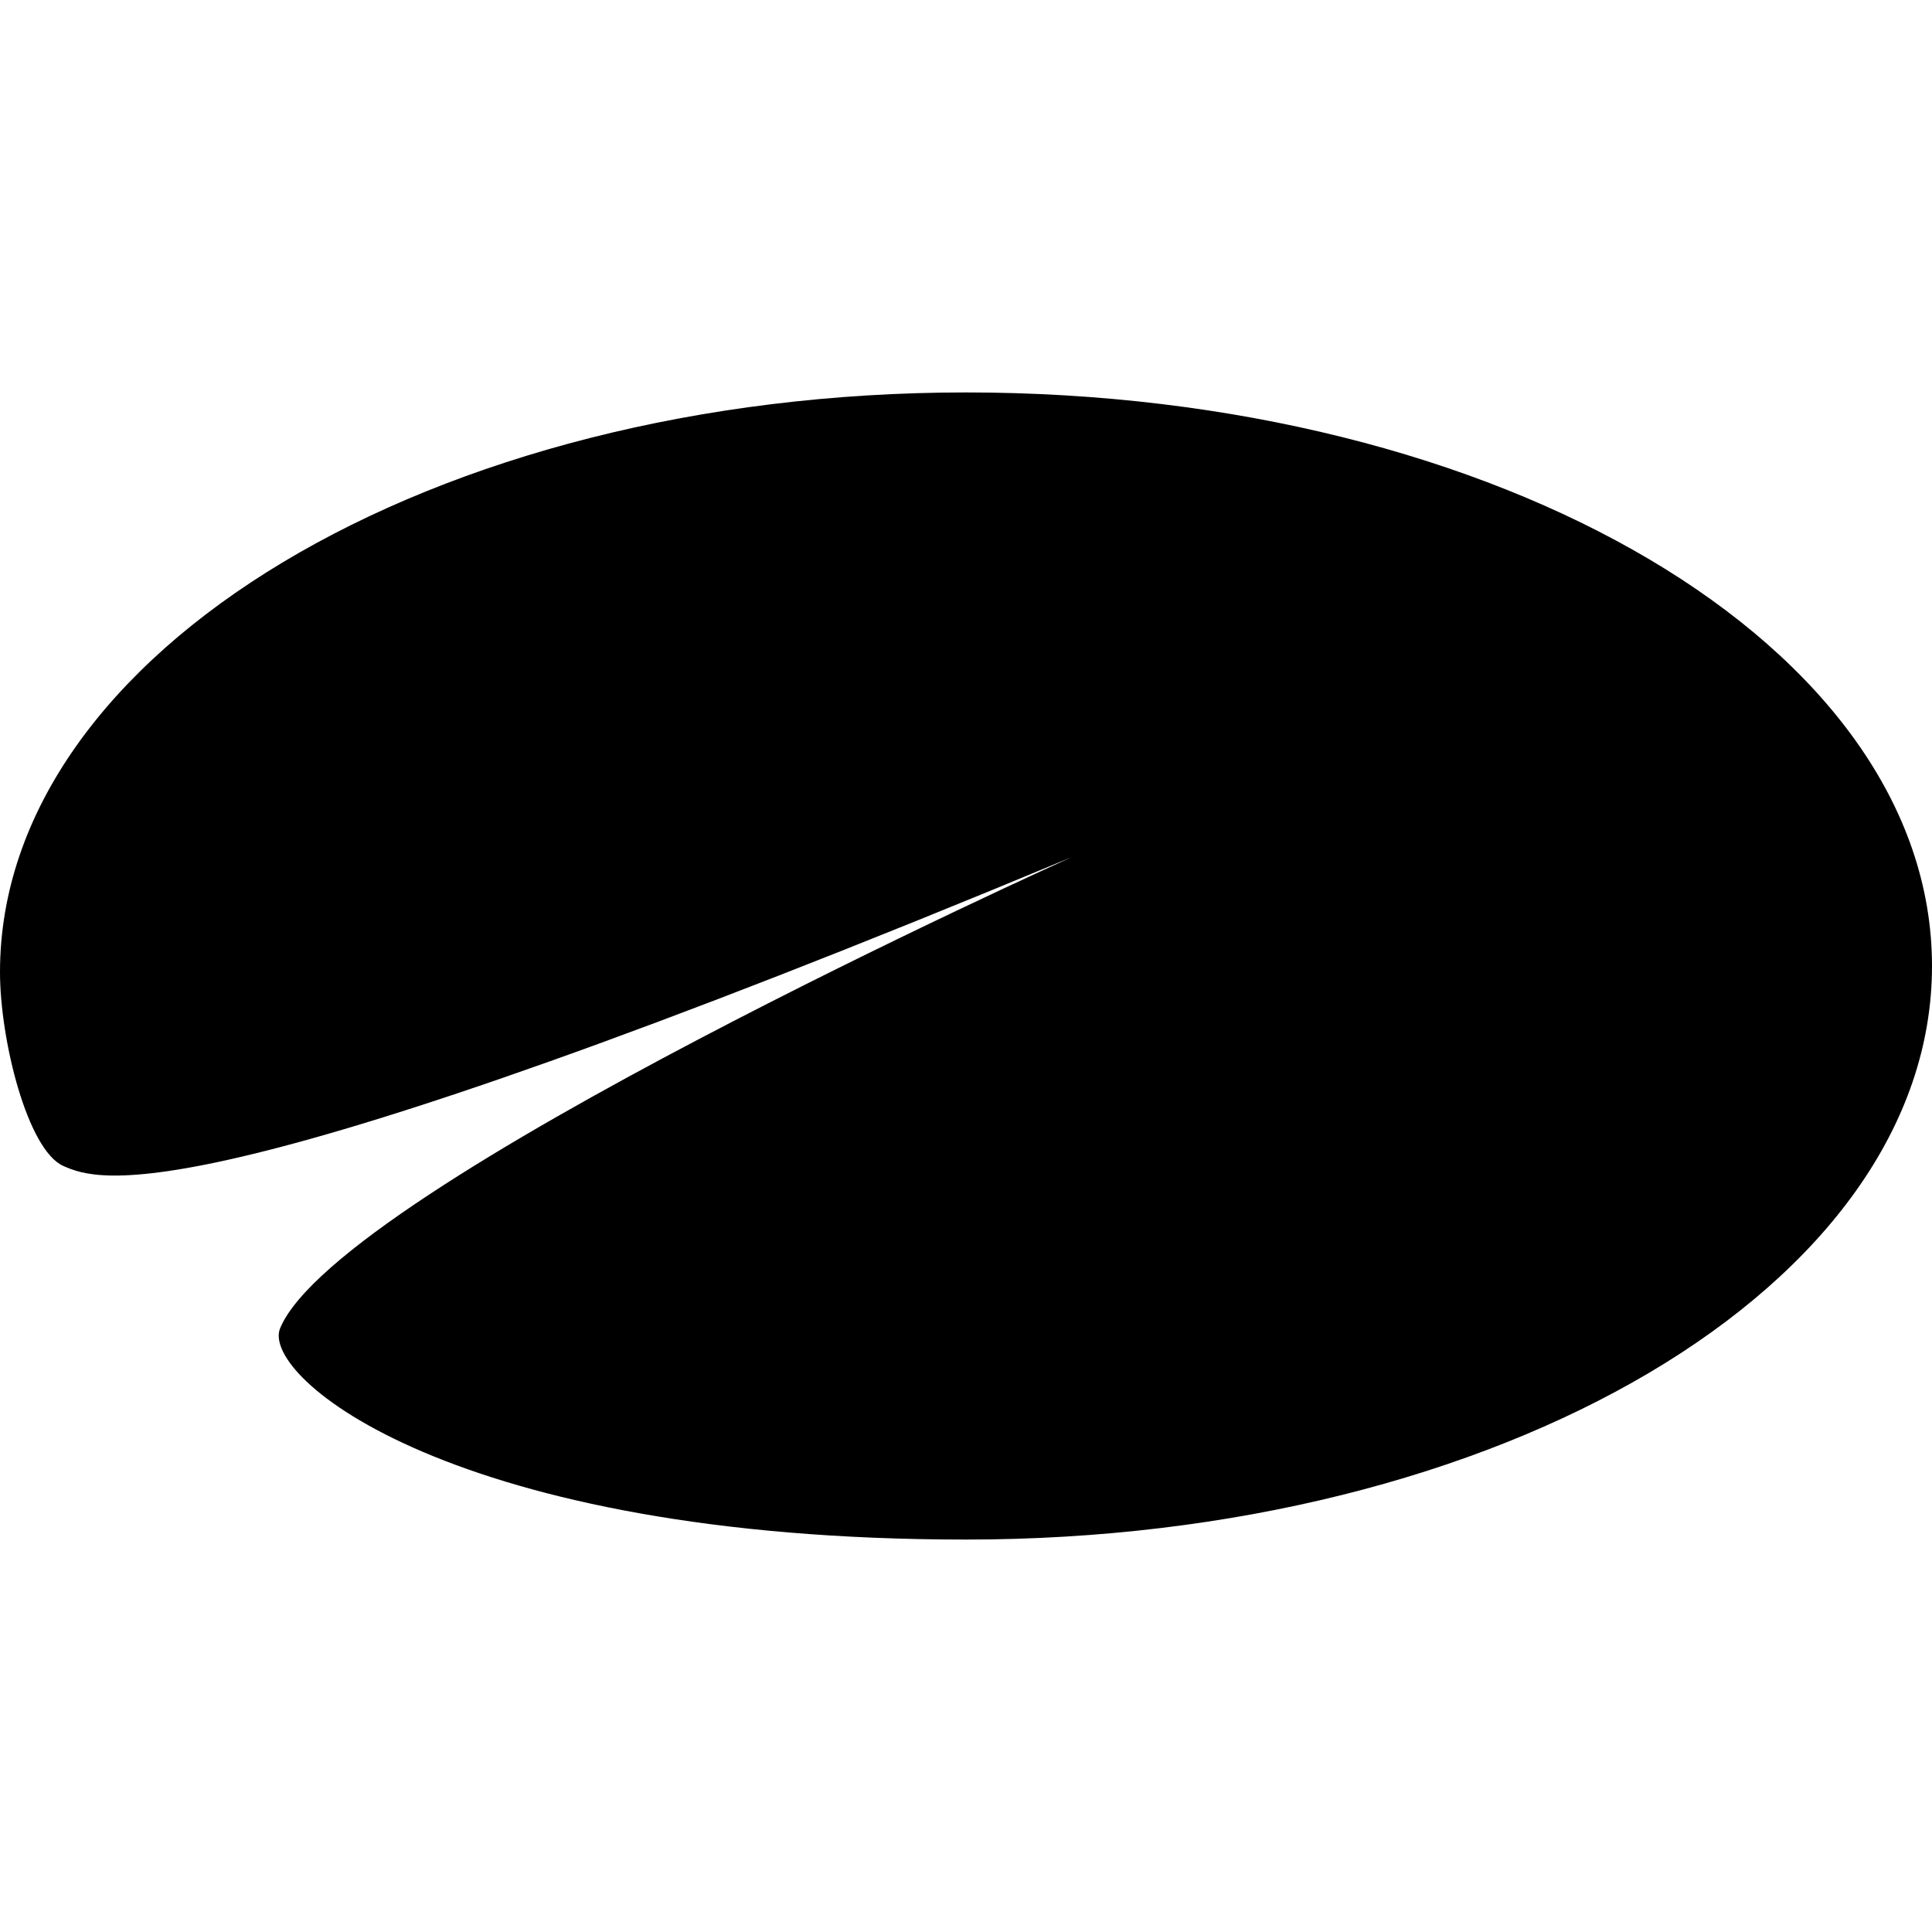
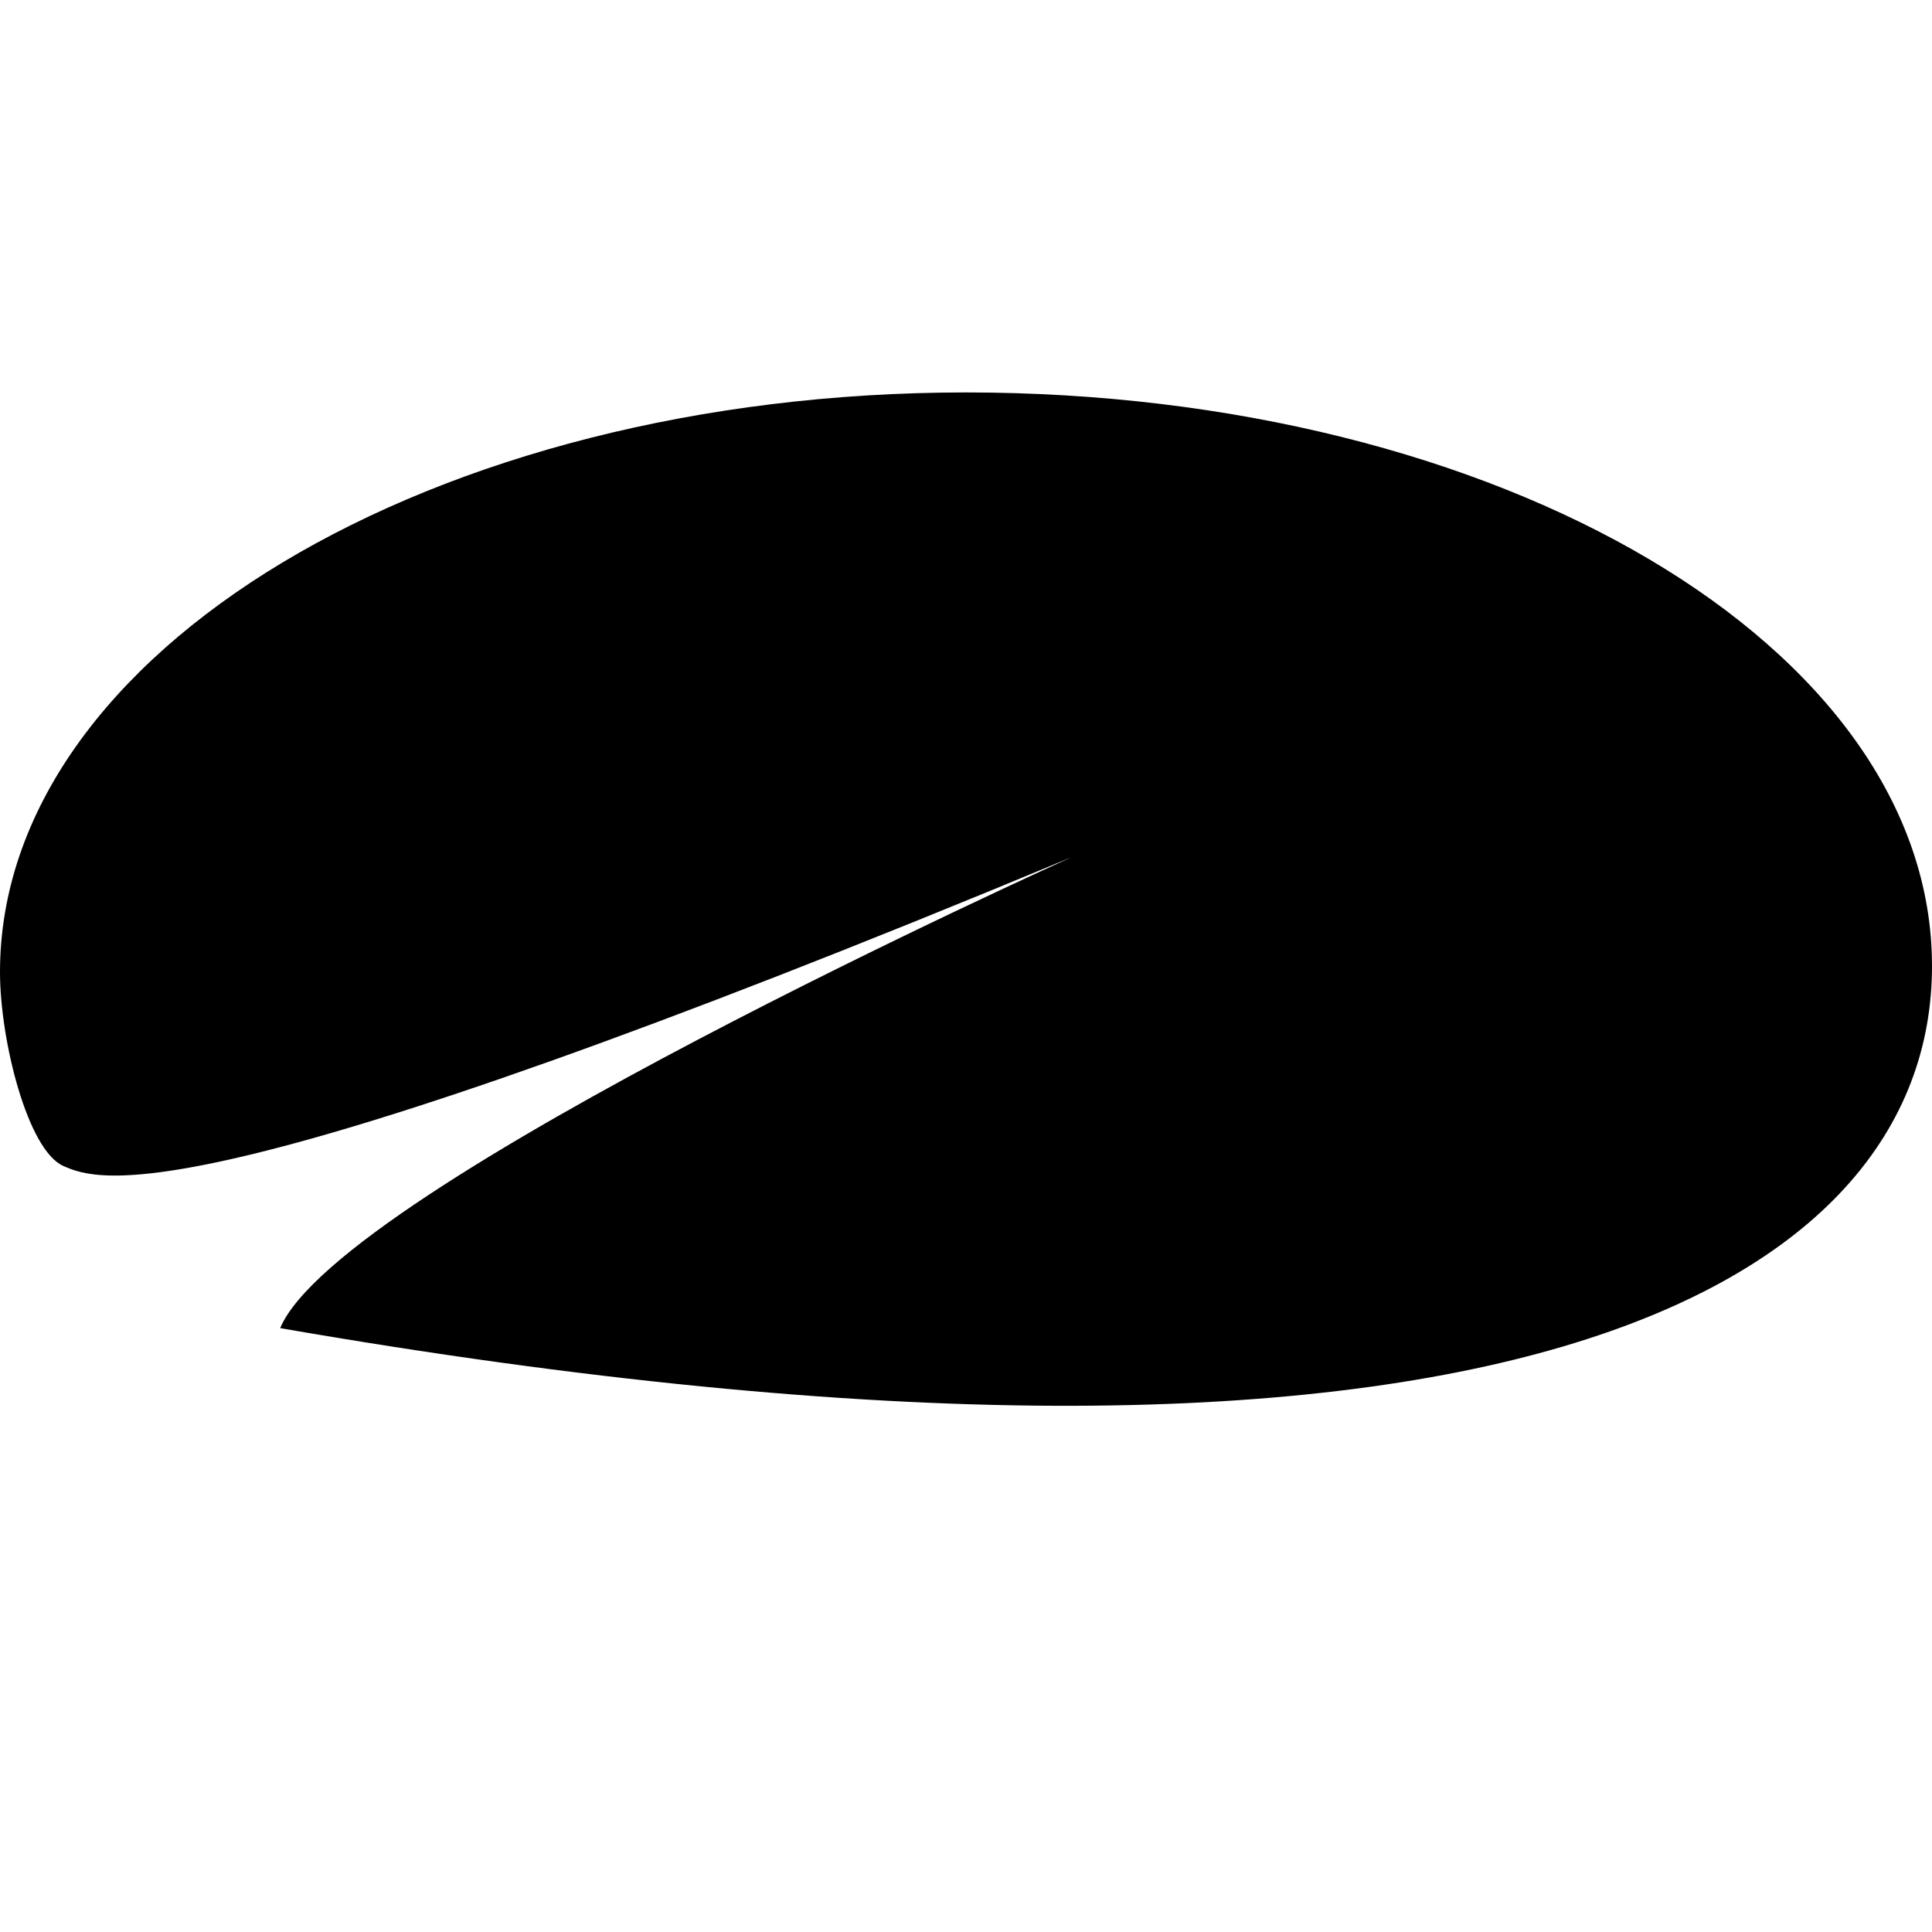
<svg xmlns="http://www.w3.org/2000/svg" enable-background="new 0 0 64 64" height="64px" id="Layer_1" version="1.1" viewBox="0 0 64 64" width="64px" xml:space="preserve">
-   <path d="M32.002,13C14.328,13,0,21.597,0,32.201c0,2.254,0.912,5.9,2.1,6.424c1.189,0.523,4.453,1.82,33.396-10.229  c0,0-24.256,10.909-26.215,15.6C8.607,45.605,15.025,51,32.002,51C49.674,51,64,42.604,64,32.001C64,21.396,49.674,13,32.002,13z" />
+   <path d="M32.002,13C14.328,13,0,21.597,0,32.201c0,2.254,0.912,5.9,2.1,6.424c1.189,0.523,4.453,1.82,33.396-10.229  c0,0-24.256,10.909-26.215,15.6C49.674,51,64,42.604,64,32.001C64,21.396,49.674,13,32.002,13z" />
</svg>